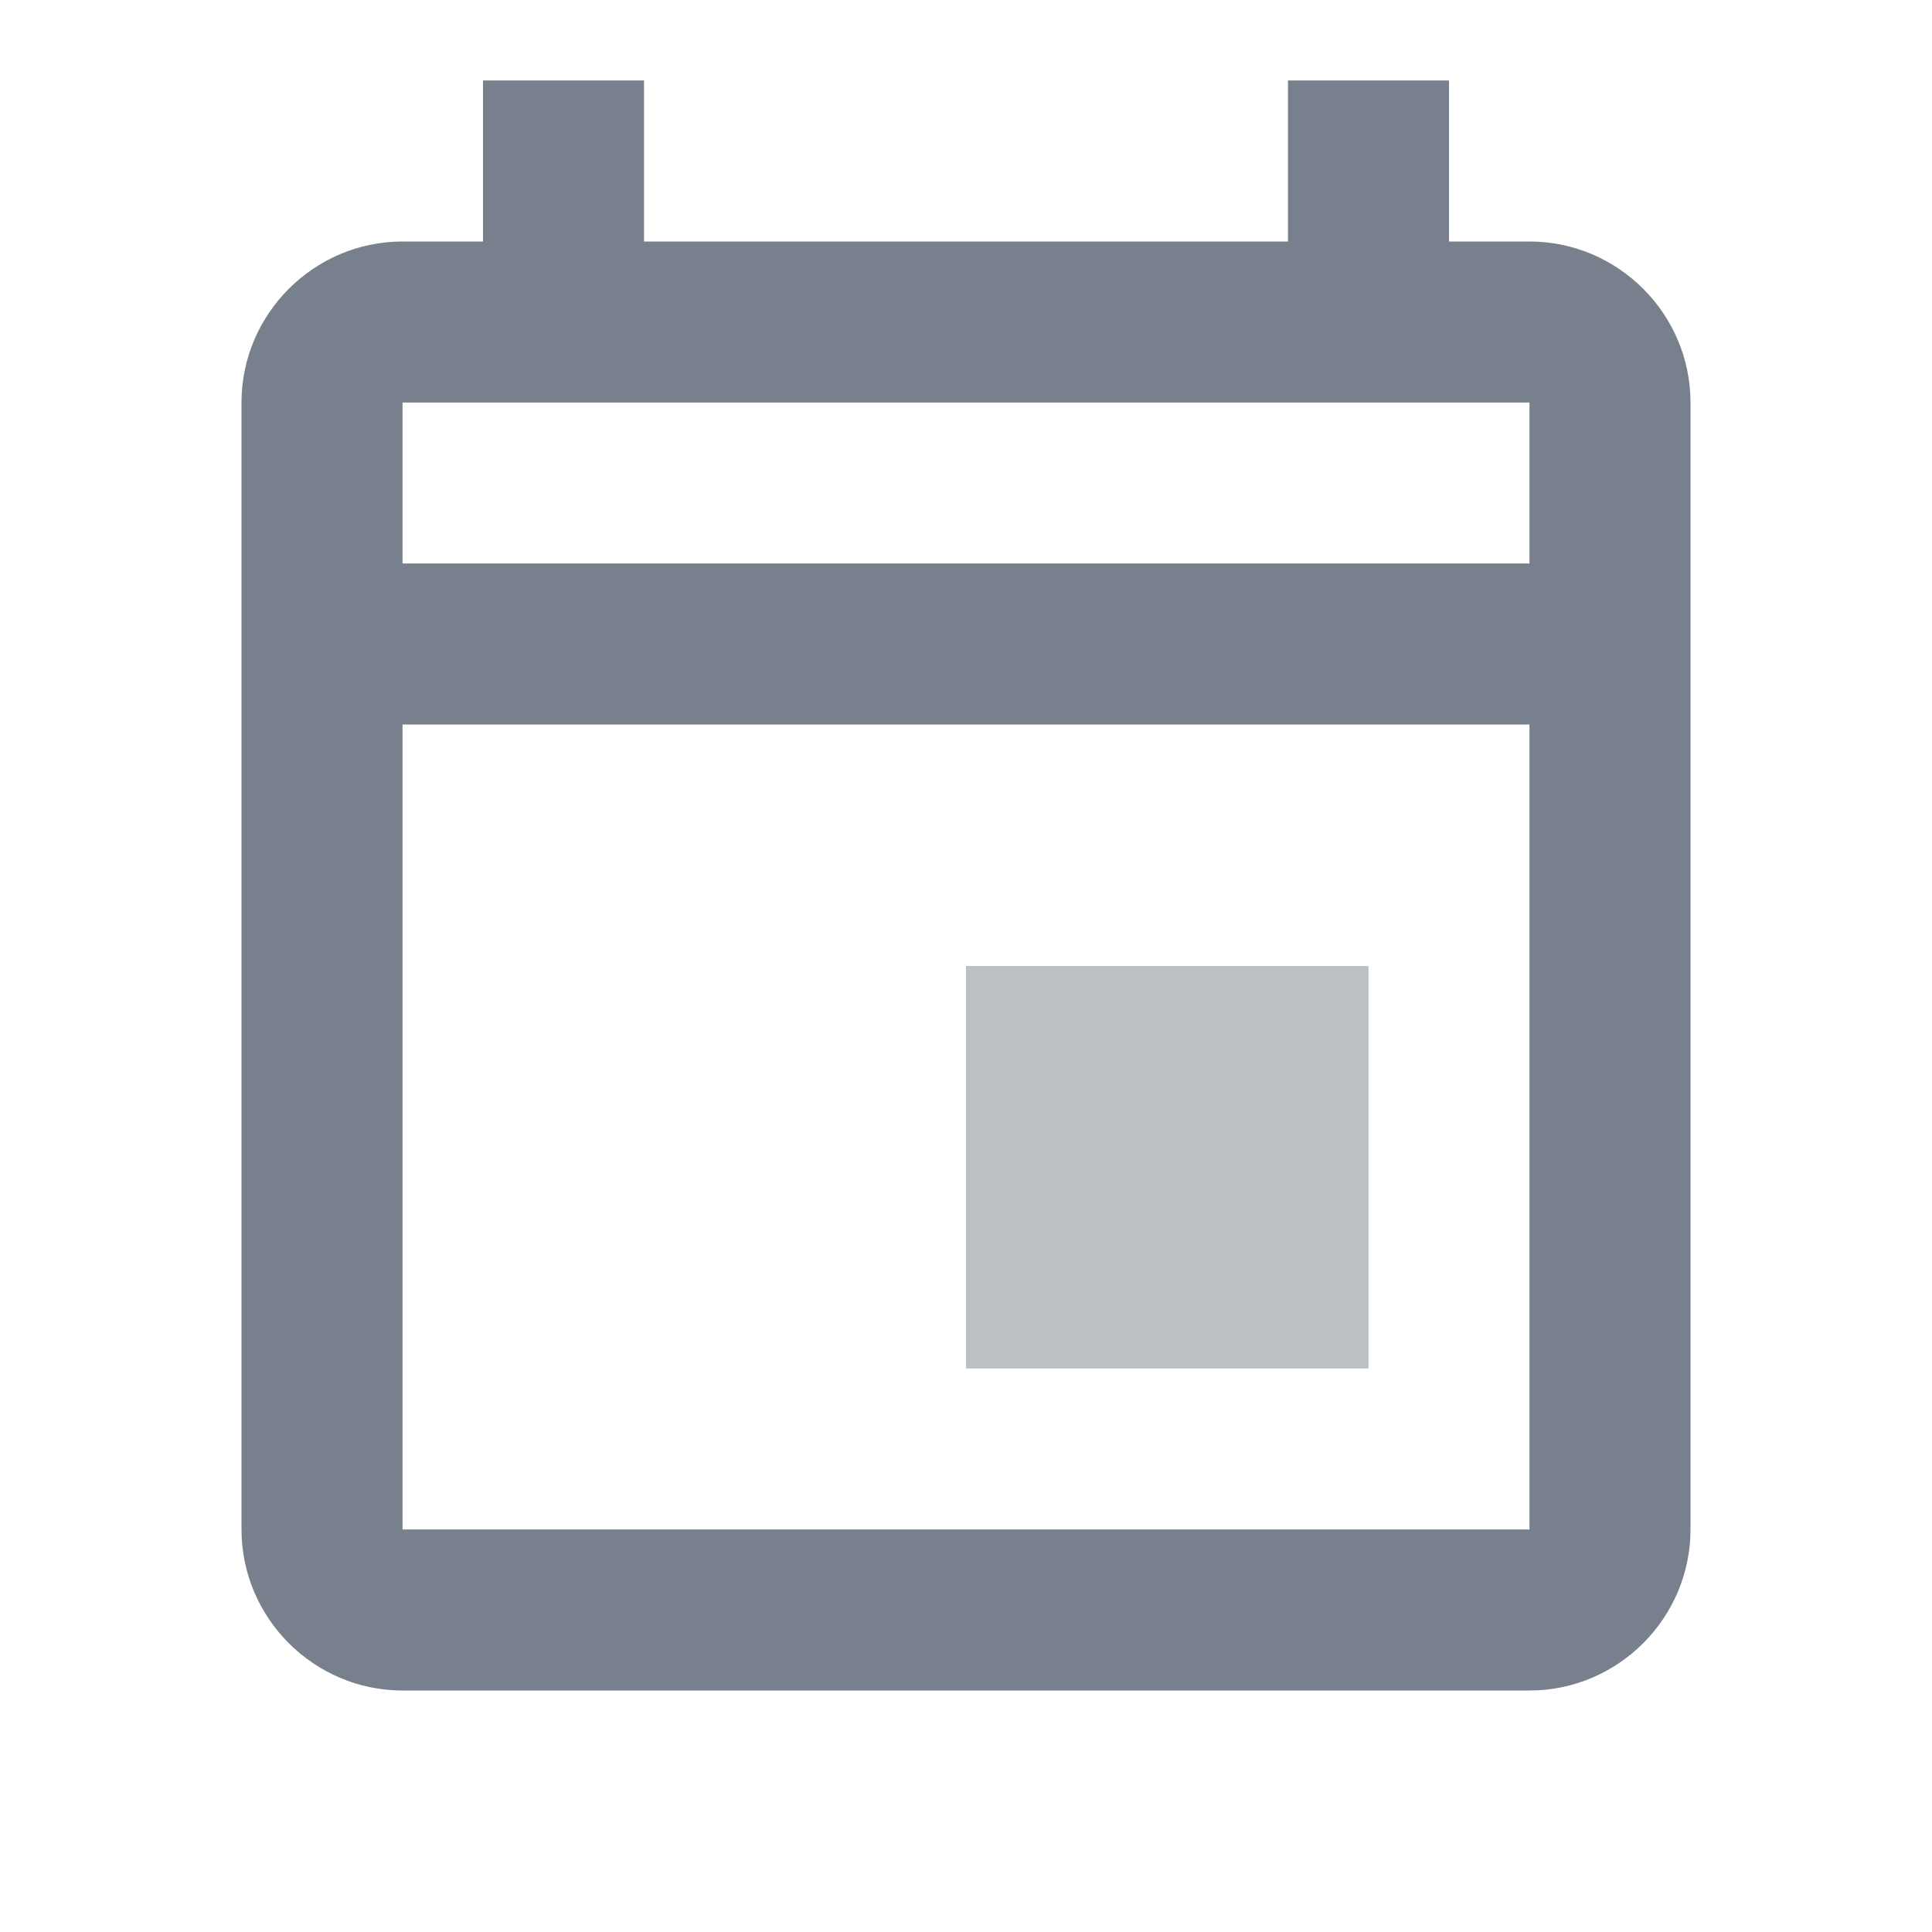
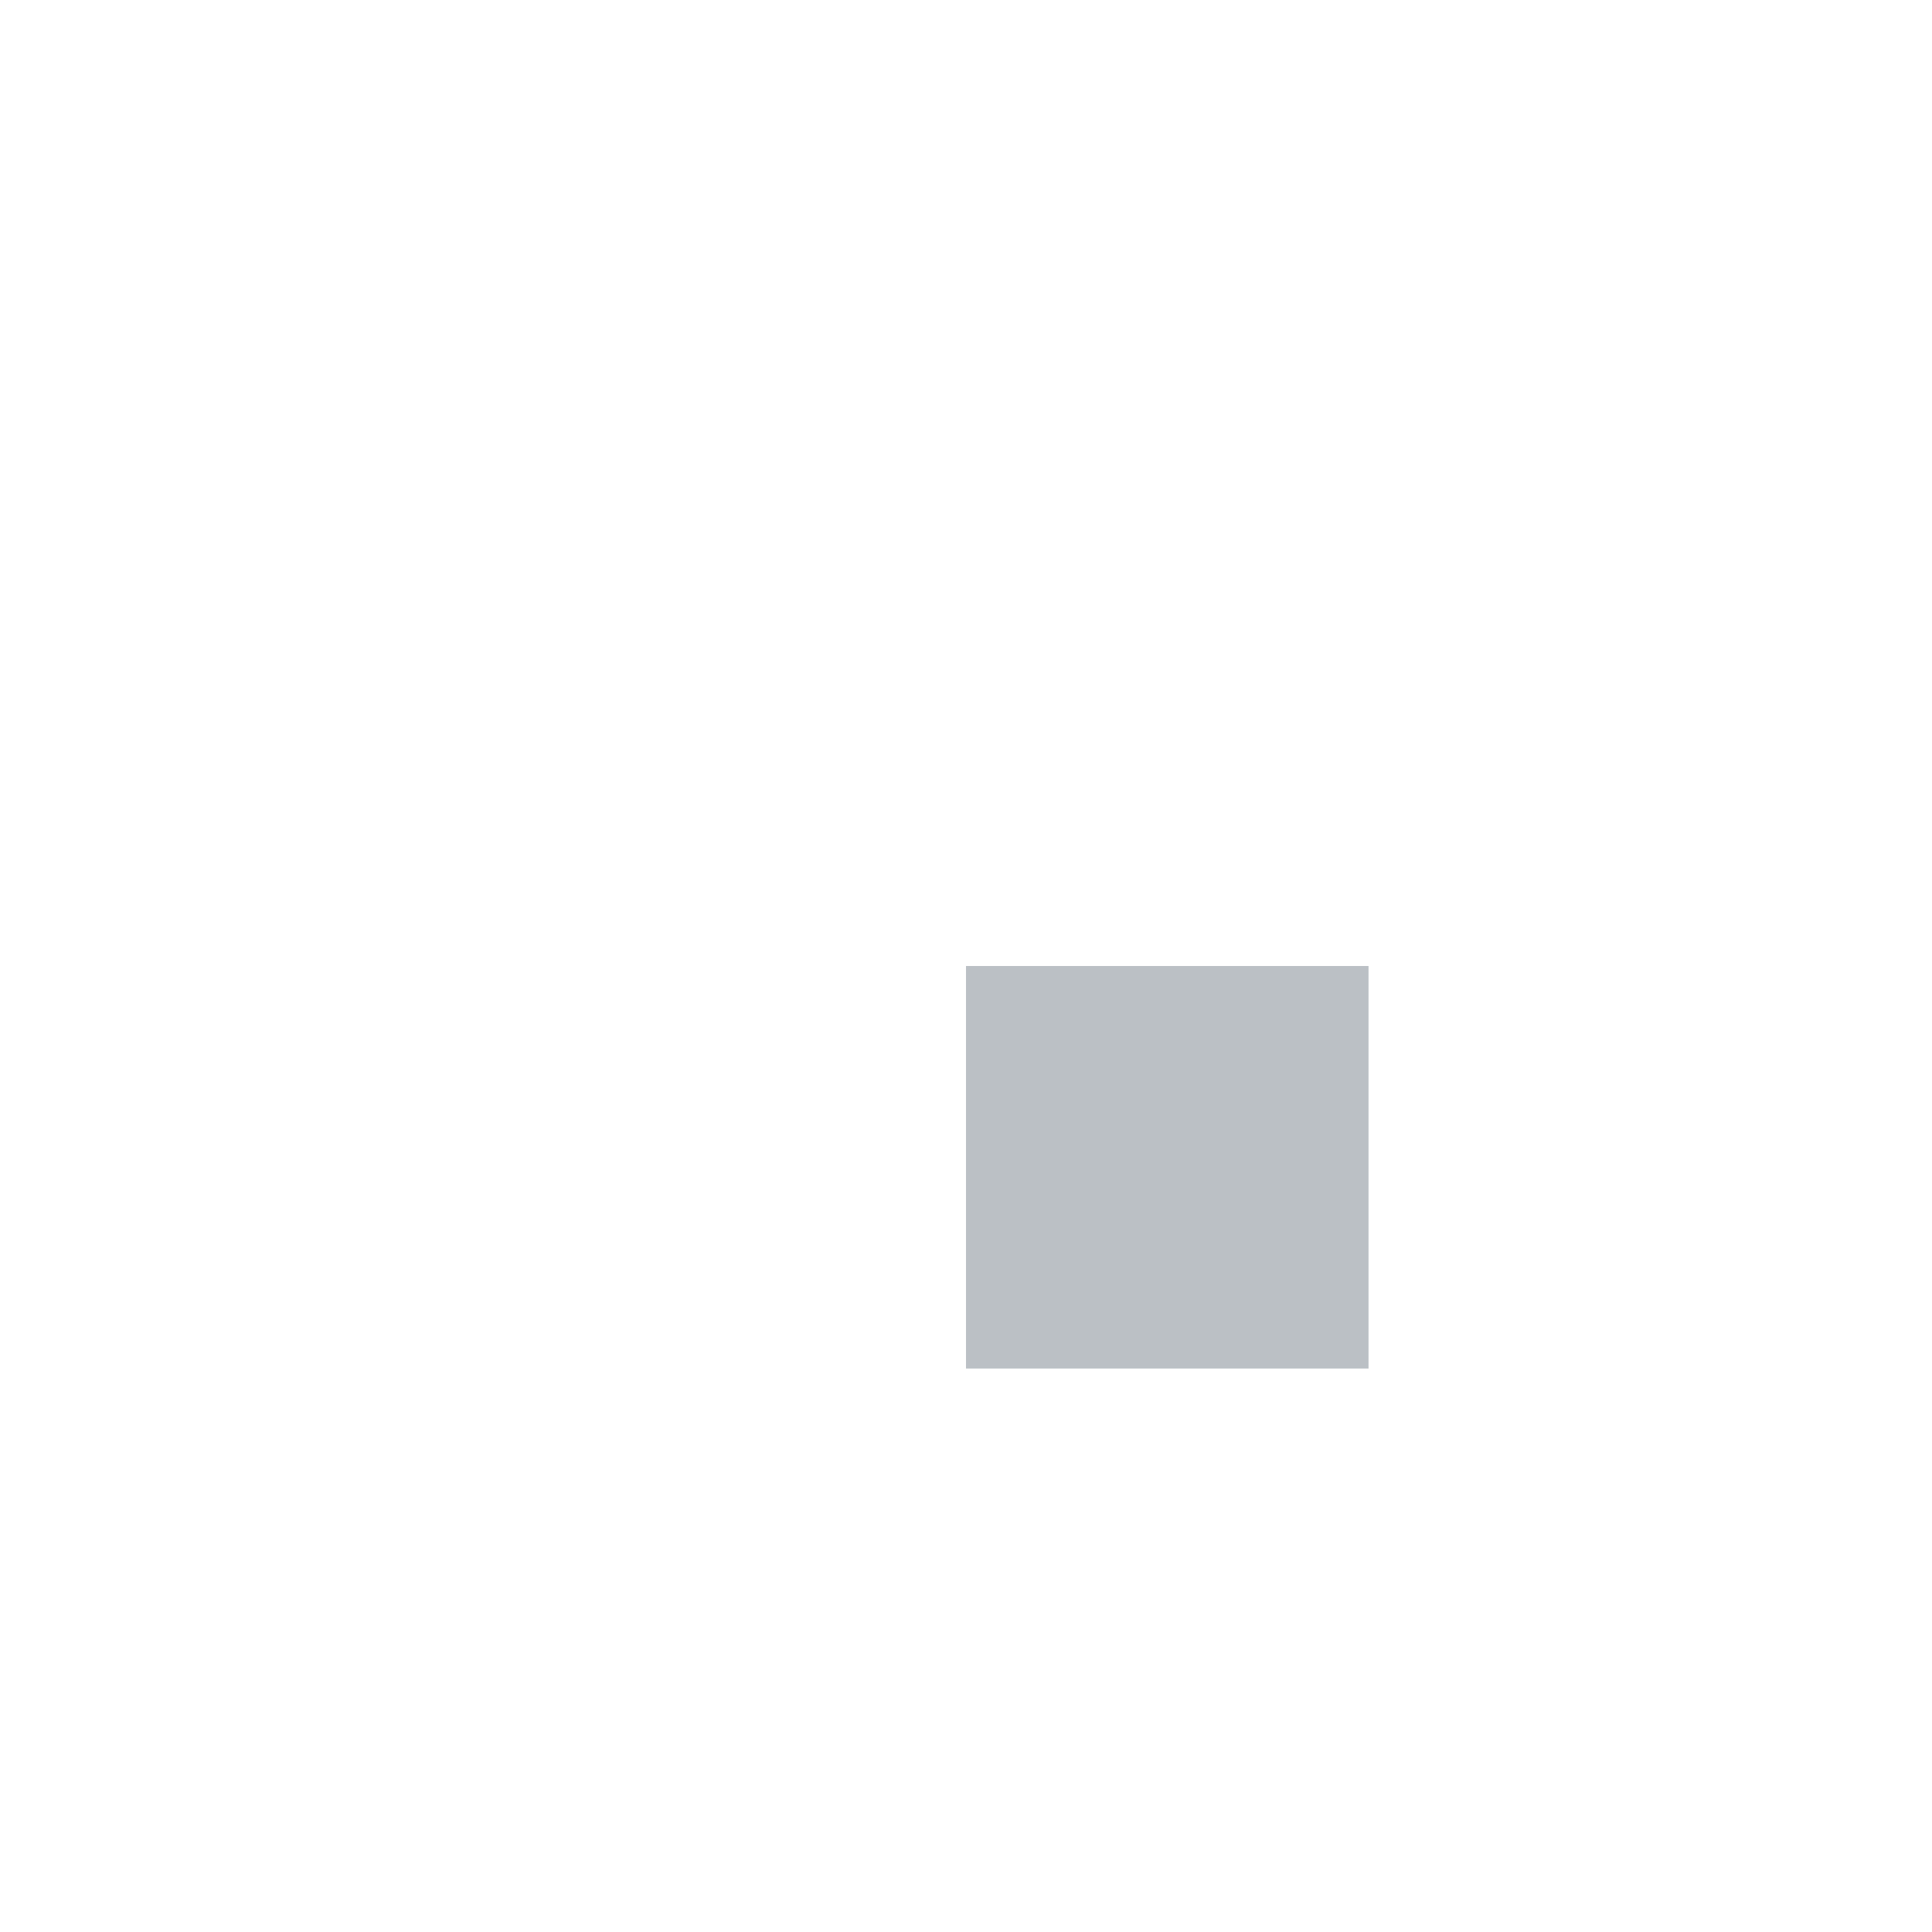
<svg xmlns="http://www.w3.org/2000/svg" width="20" height="20" viewBox="0 0 20 20" fill="none">
-   <path d="M15.833 2.5H15V0.833H13.333V2.5H6.667V0.833H5V2.5H4.167C3.25 2.5 2.5 3.25 2.5 4.167V15.833C2.5 16.75 3.25 17.5 4.167 17.5H15.833C16.75 17.5 17.5 16.75 17.5 15.833V4.167C17.5 3.25 16.75 2.5 15.833 2.5ZM15.833 4.167V5.833H4.167V4.167H15.833ZM4.167 15.833V7.5H15.833V15.833H4.167Z" fill="#77808C" />
  <path d="M14.167 10H10V14.167H14.167V10Z" fill="#BBC0C5" />
</svg>